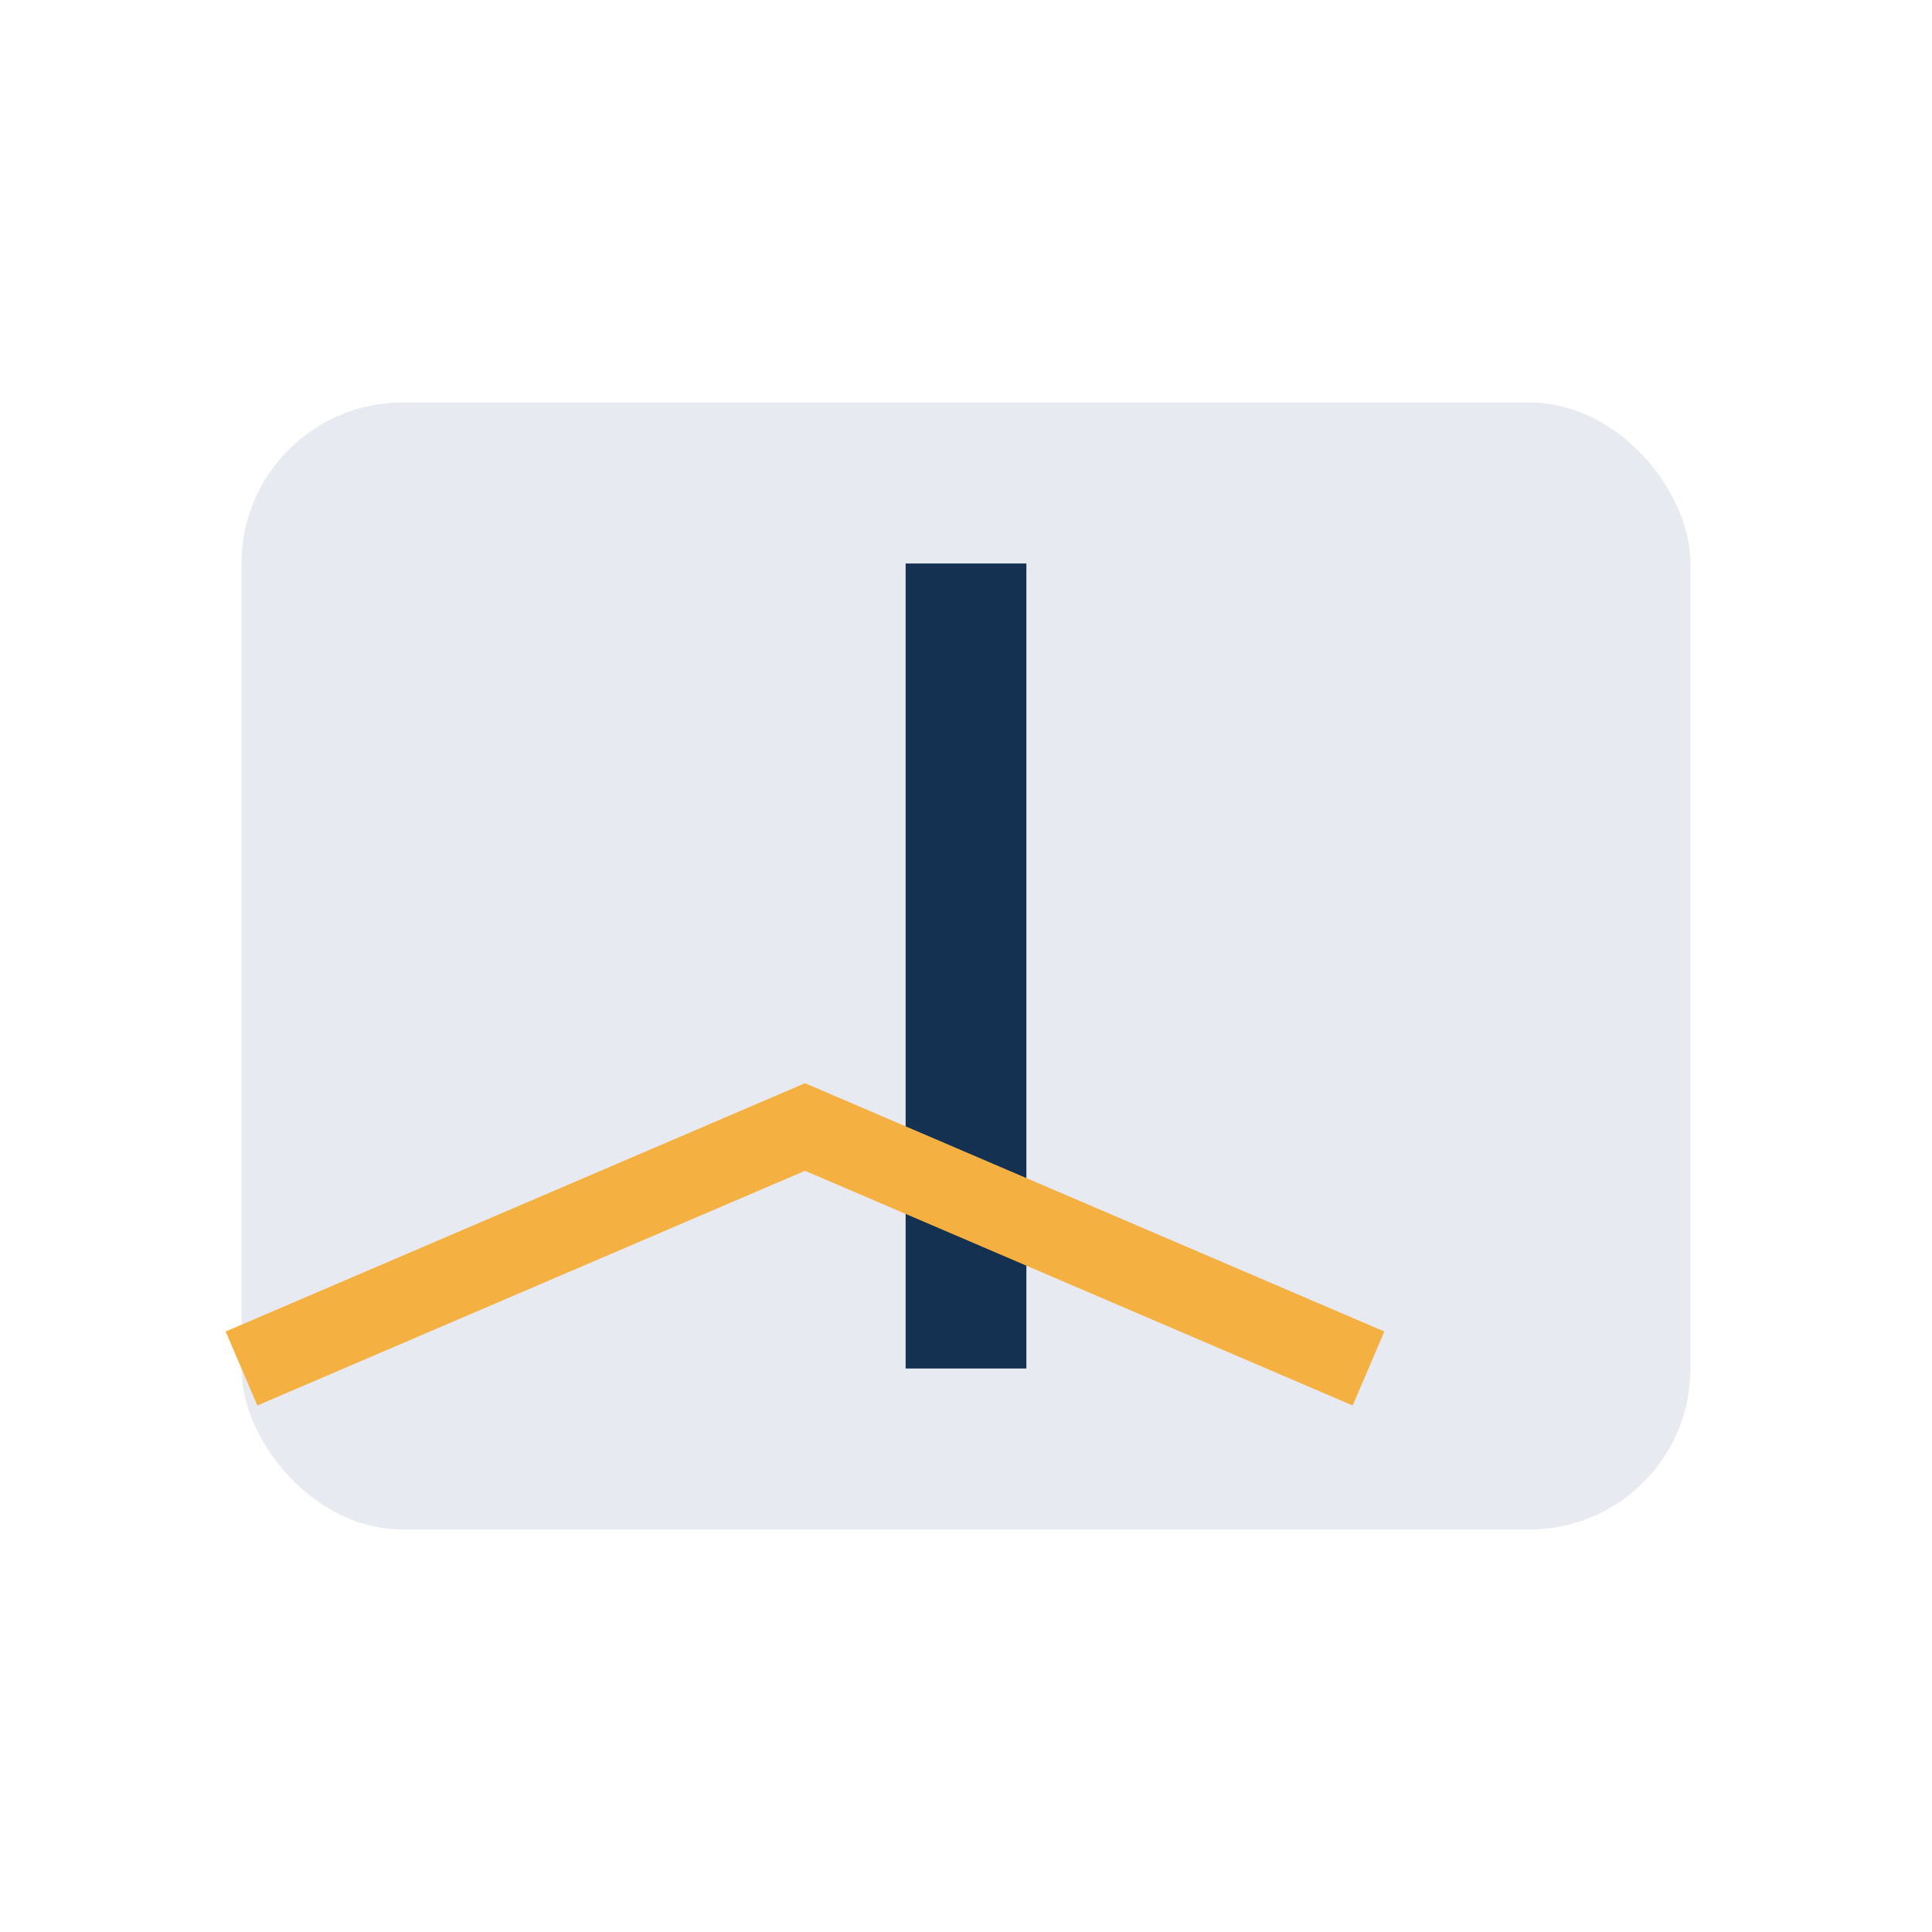
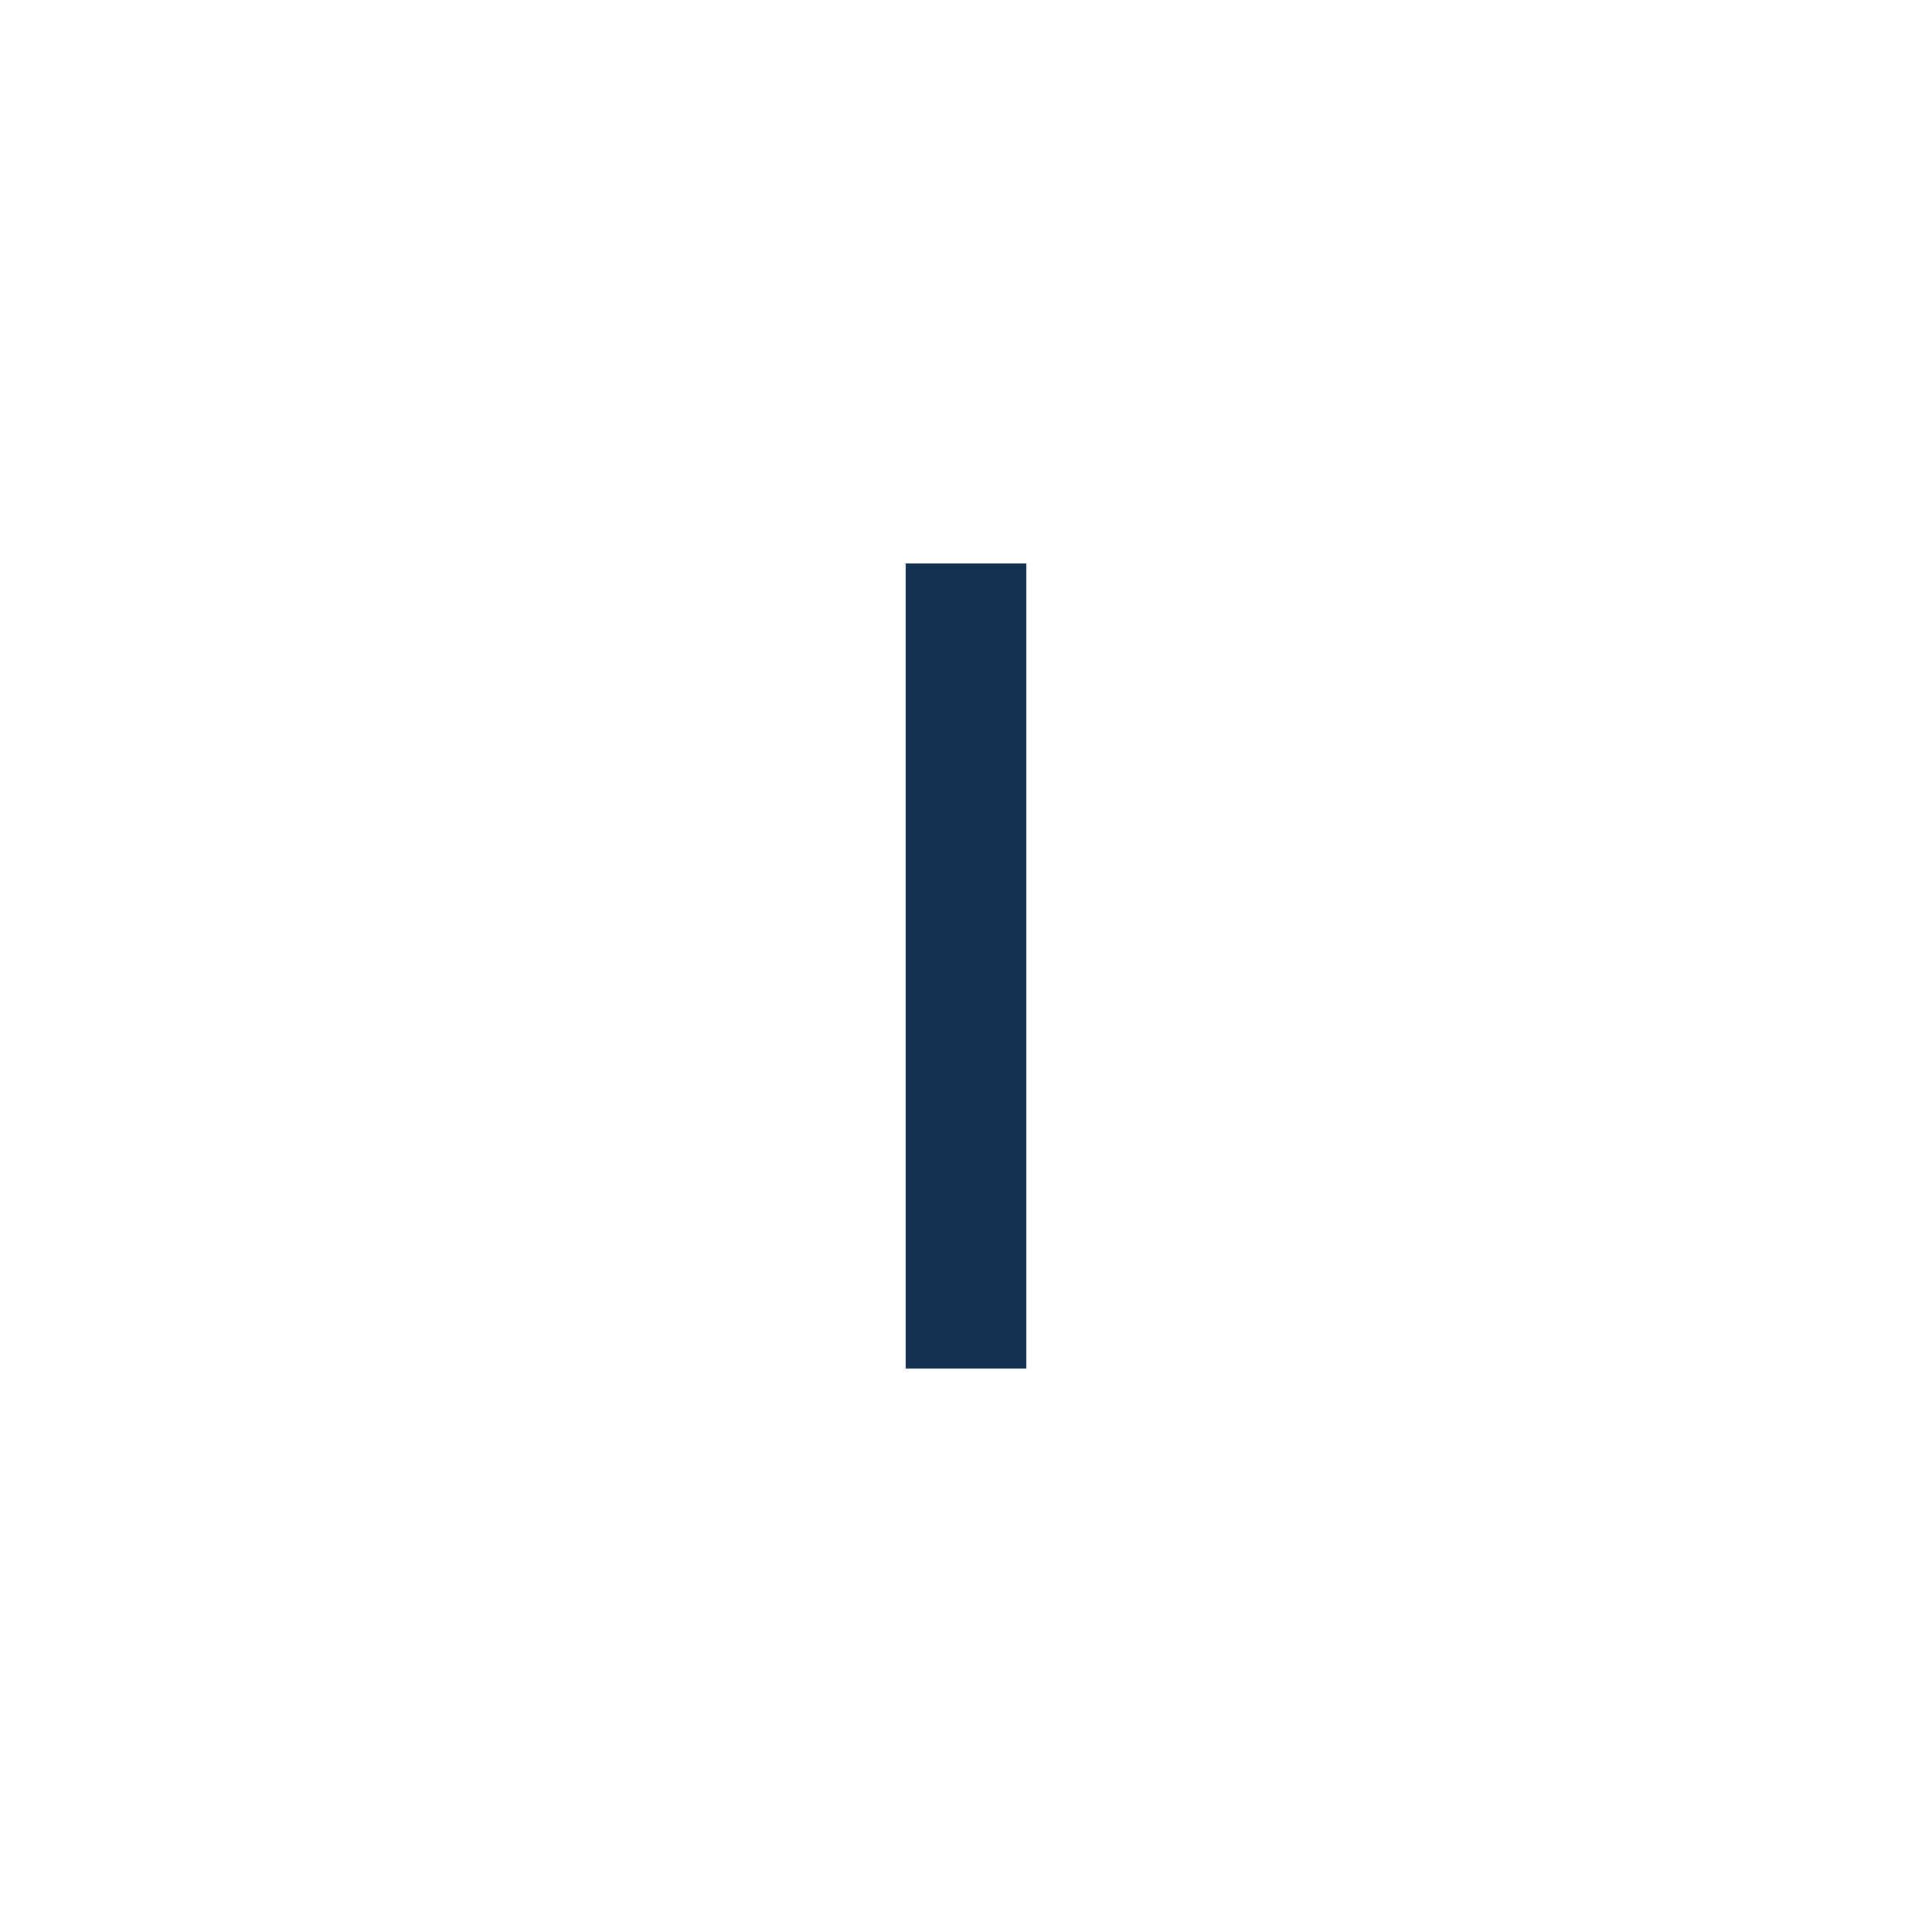
<svg xmlns="http://www.w3.org/2000/svg" width="24" height="24" viewBox="0 0 24 24">
-   <rect x="3" y="5" width="18" height="14" rx="2" fill="#E8EAF1" />
  <path d="M12 7v10" stroke="#143152" stroke-width="1.5" />
-   <path d="M3 17l7-3 7 3" stroke="#F5B042" stroke-width="1" fill="none" />
</svg>